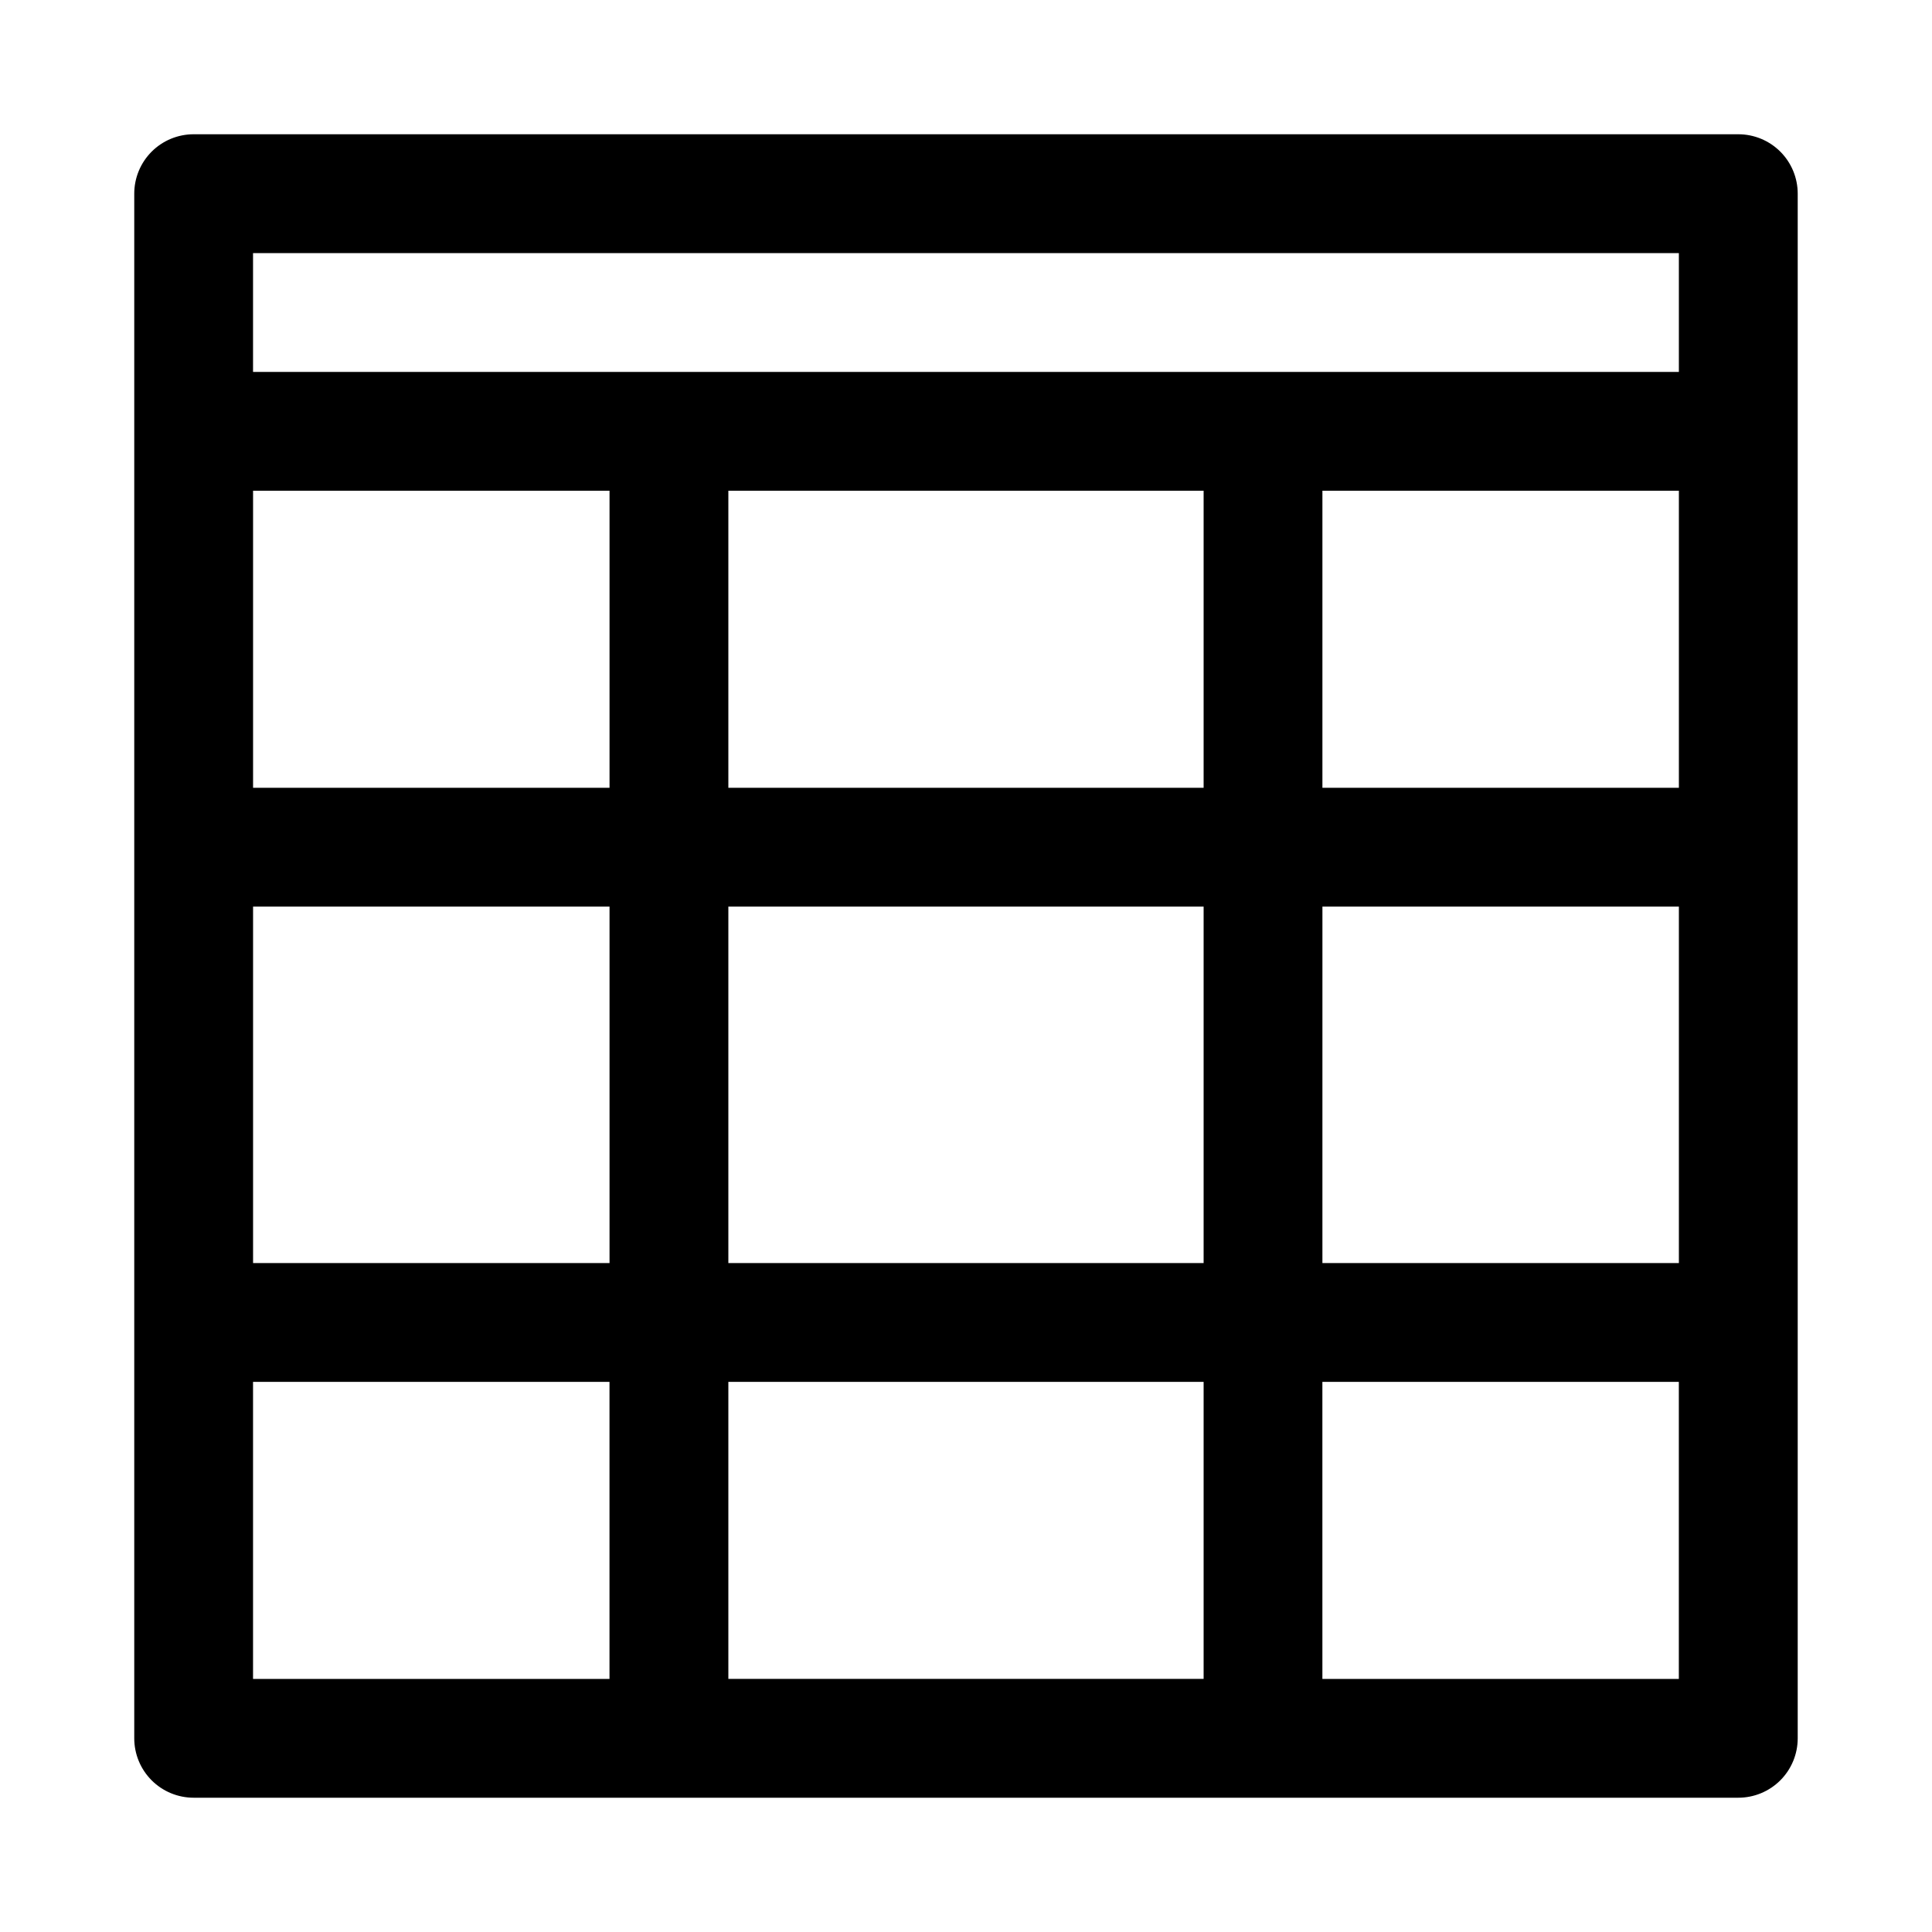
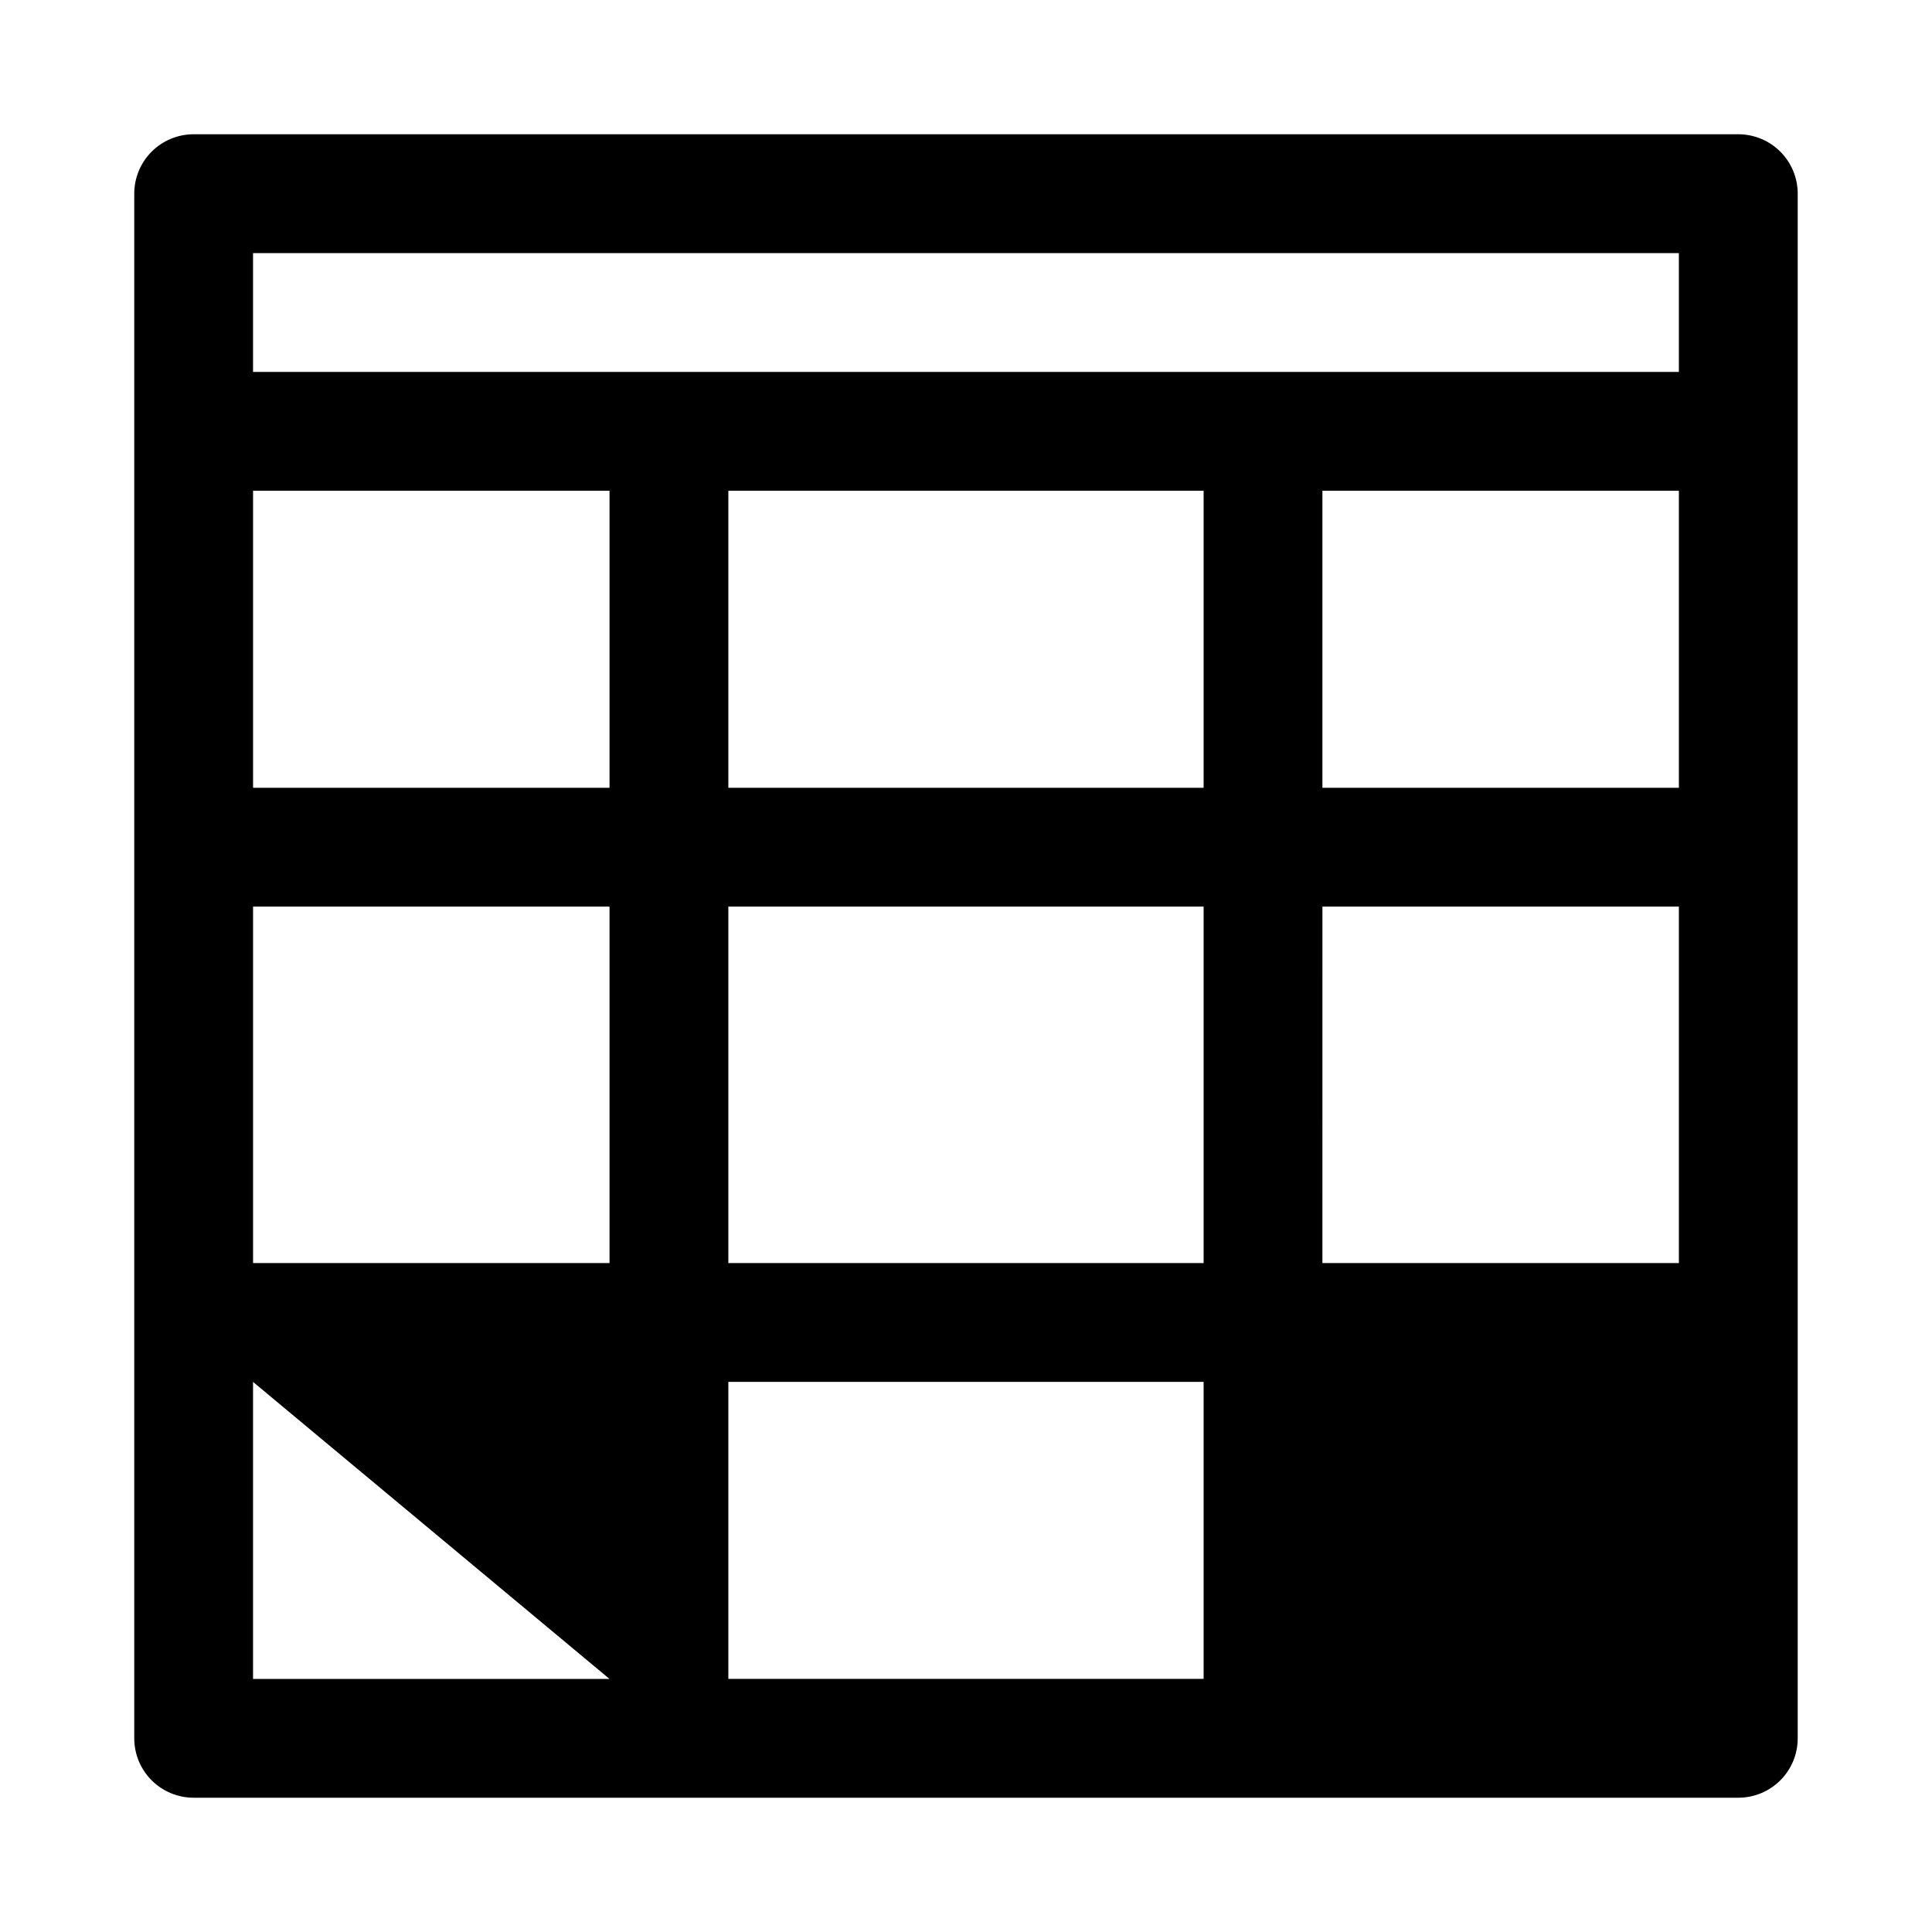
<svg xmlns="http://www.w3.org/2000/svg" fill="#000000" width="800px" height="800px" version="1.1" viewBox="144 144 512 512">
-   <path d="m604.67 179.58h-409.35c-4.176 0-8.18 1.66-11.133 4.609-2.949 2.953-4.609 6.957-4.609 11.133v409.35c0 4.176 1.66 8.18 4.609 11.133 2.953 2.953 6.957 4.609 11.133 4.609h409.35c4.176 0 8.18-1.656 11.133-4.609 2.953-2.953 4.609-6.957 4.609-11.133v-409.35c0-4.176-1.656-8.18-4.609-11.133-2.953-2.949-6.957-4.609-11.133-4.609zm-267.65 299.14v-94.465h125.95v94.465zm125.95 31.488v78.719h-125.95v-78.719zm0-236.16v78.719h-125.95v-78.719zm125.95 0v78.719h-94.469v-78.719zm-283.39 78.719h-94.465v-78.719h94.465zm-94.465 31.488h94.465v94.465h-94.465zm283.39 0h94.465v94.465h-94.469zm94.461-173.18v31.488h-377.86v-31.488zm-377.86 299.14h94.465v78.719h-94.465zm283.39 78.719-0.004-78.719h94.465v78.719z" />
+   <path d="m604.67 179.58h-409.35c-4.176 0-8.18 1.66-11.133 4.609-2.949 2.953-4.609 6.957-4.609 11.133v409.35c0 4.176 1.66 8.18 4.609 11.133 2.953 2.953 6.957 4.609 11.133 4.609h409.35c4.176 0 8.18-1.656 11.133-4.609 2.953-2.953 4.609-6.957 4.609-11.133v-409.35c0-4.176-1.656-8.18-4.609-11.133-2.953-2.949-6.957-4.609-11.133-4.609zm-267.65 299.14v-94.465h125.95v94.465zm125.95 31.488v78.719h-125.95v-78.719zm0-236.16v78.719h-125.95v-78.719zm125.95 0v78.719h-94.469v-78.719zm-283.39 78.719h-94.465v-78.719h94.465zm-94.465 31.488h94.465v94.465h-94.465zm283.39 0h94.465v94.465h-94.469zm94.461-173.18v31.488h-377.86v-31.488zm-377.86 299.14h94.465v78.719h-94.465zh94.465v78.719z" />
</svg>